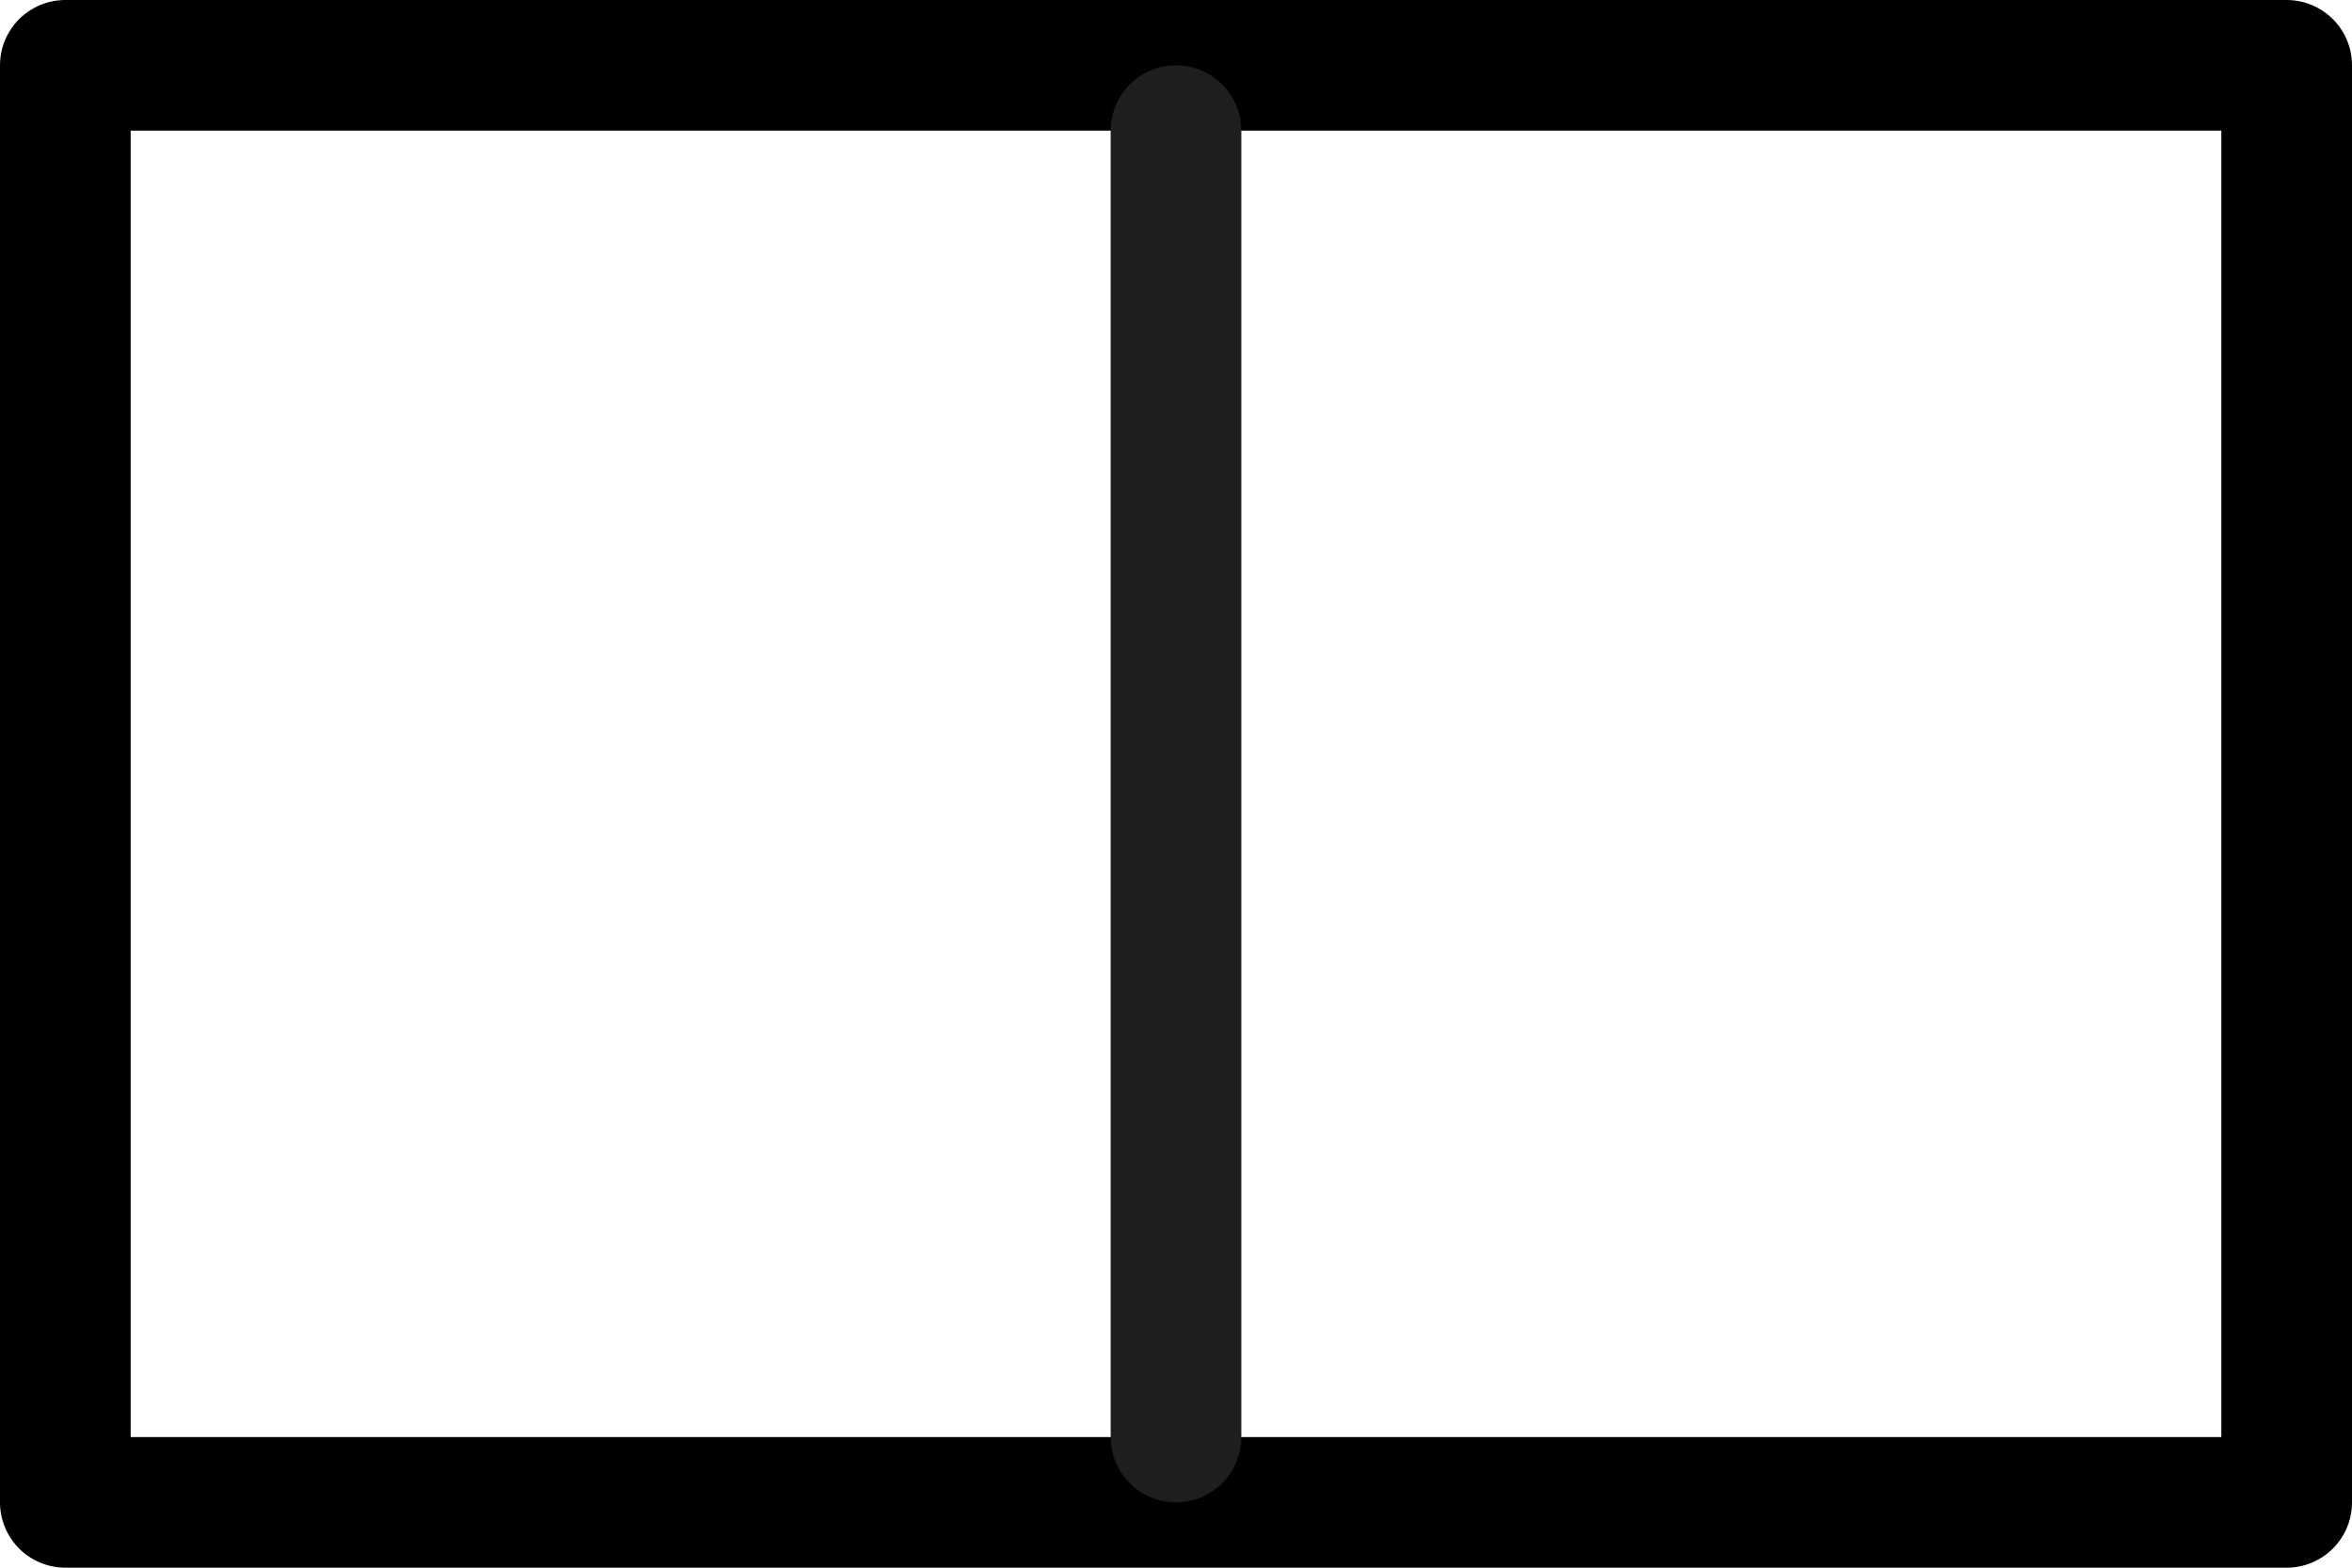
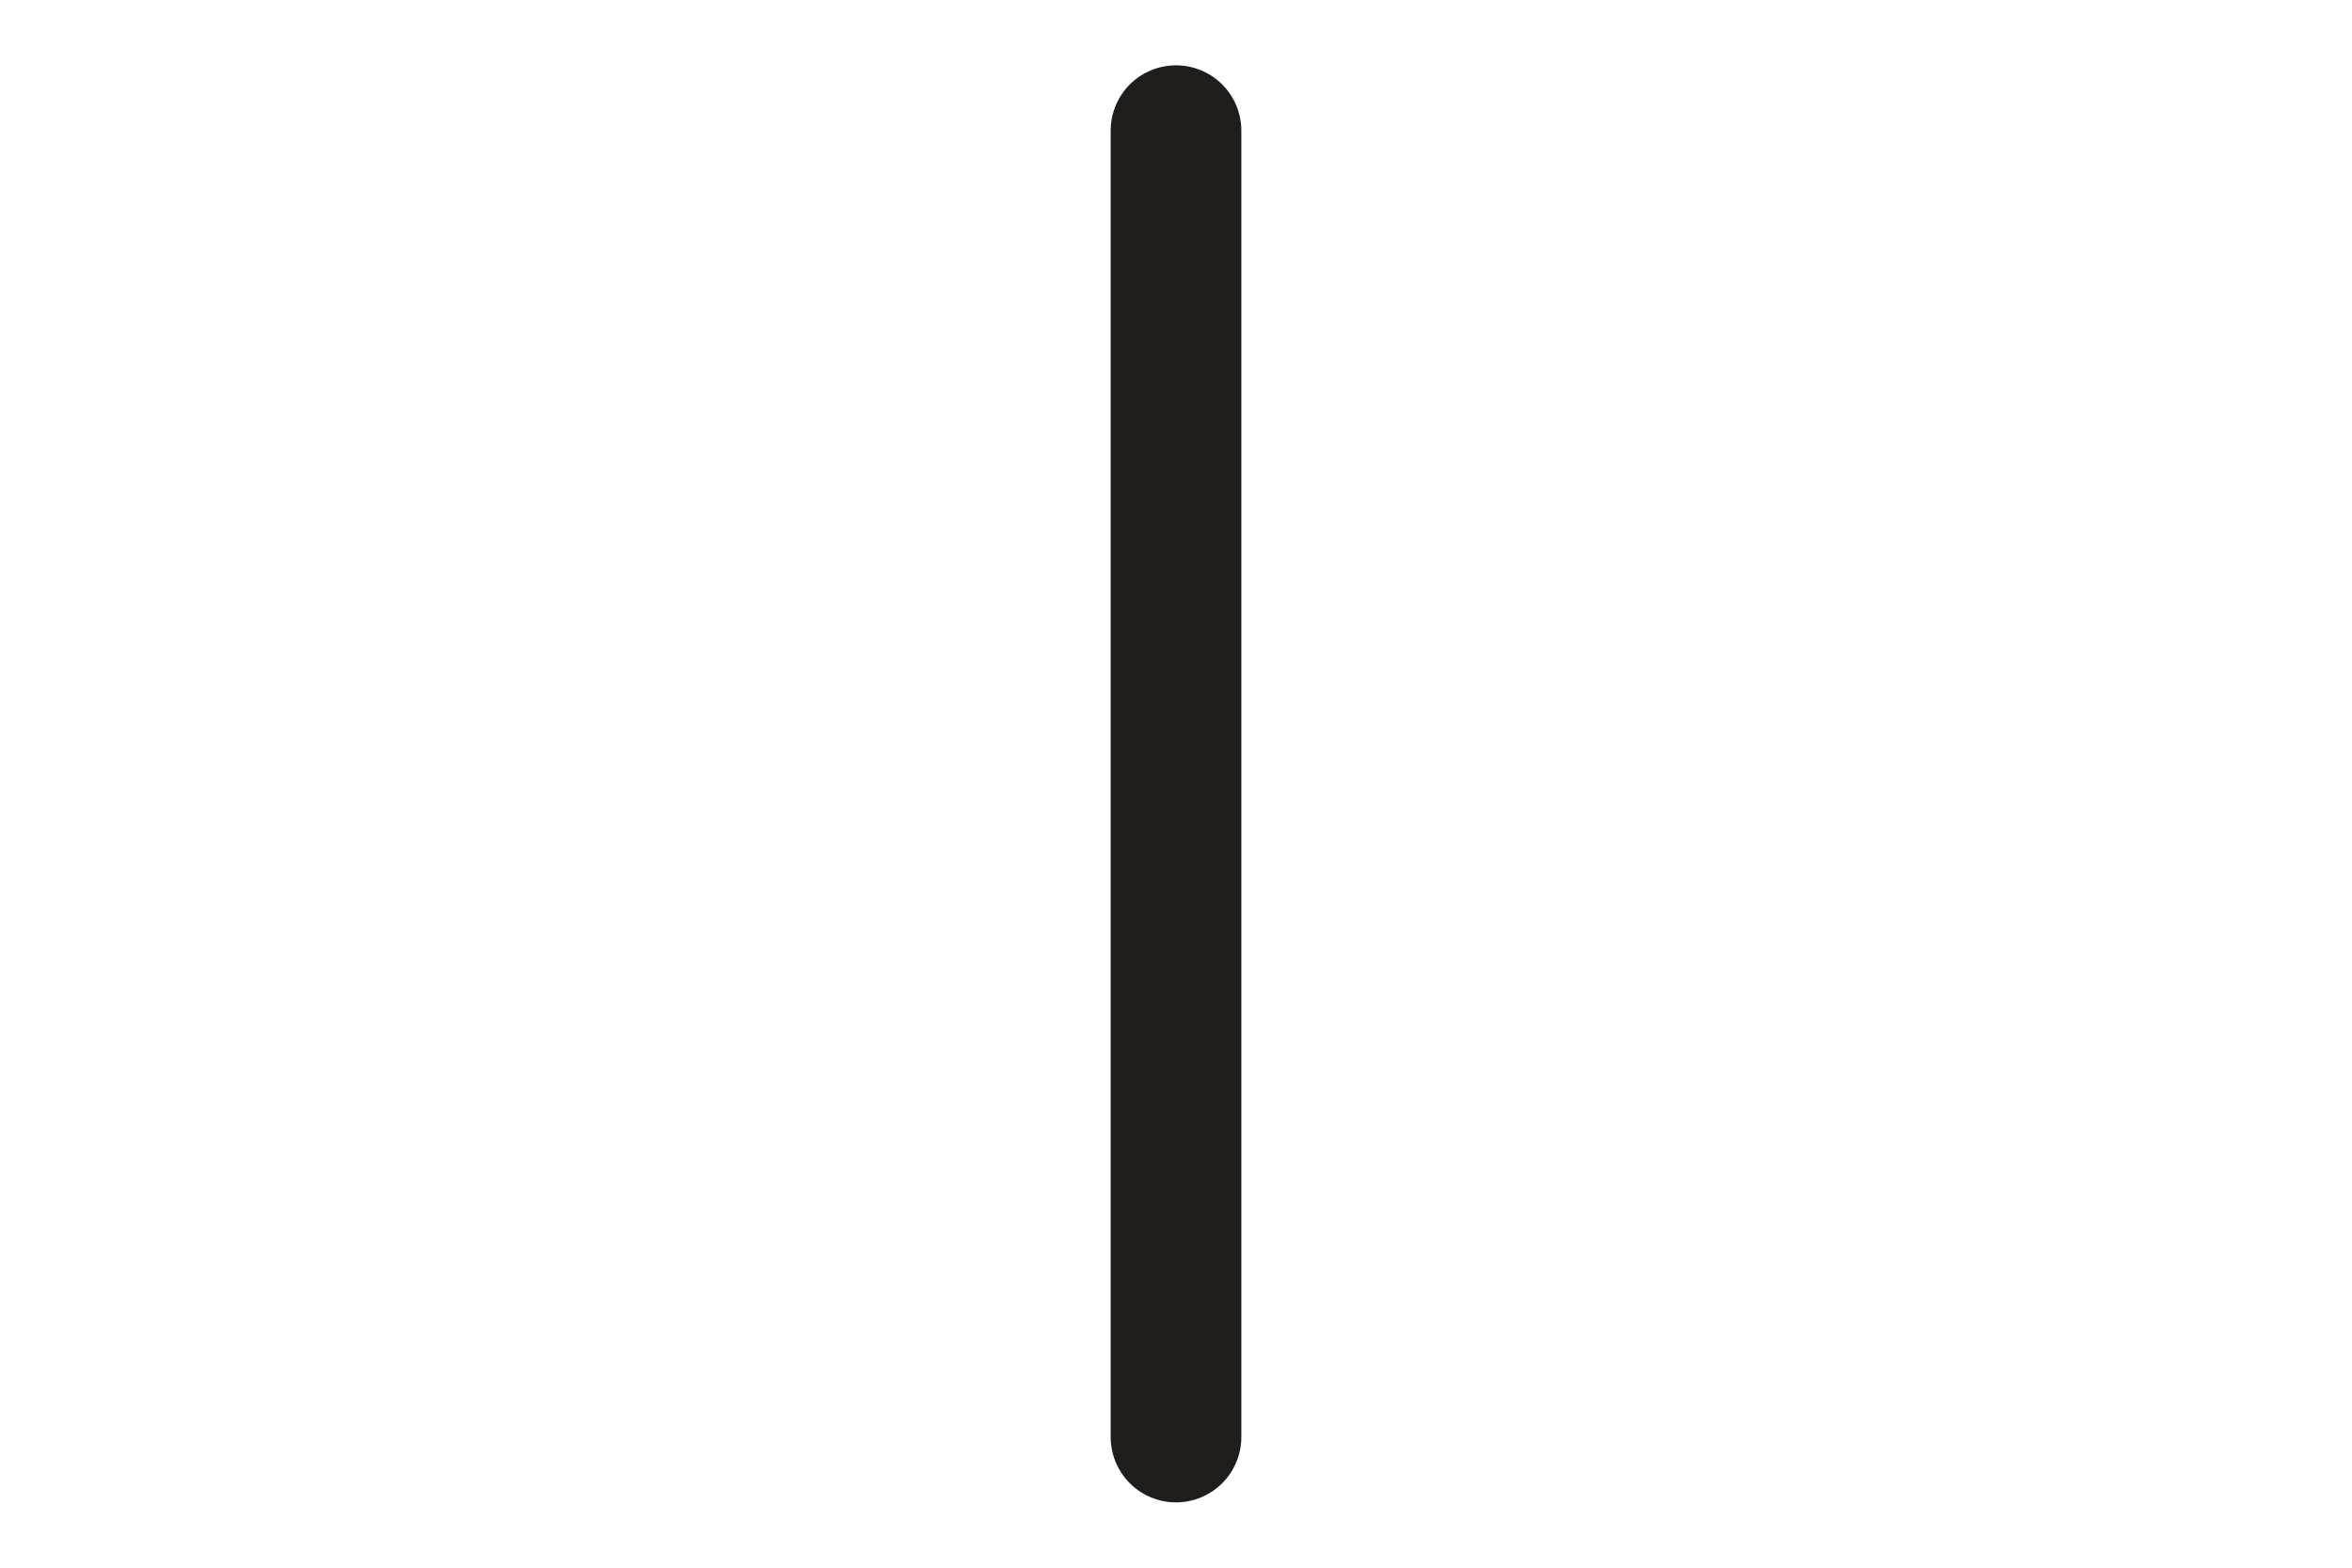
<svg xmlns="http://www.w3.org/2000/svg" width="18" height="12" viewBox="0 0 18 12" fill="none">
-   <rect x="0.5" y="0.5" width="17" height="11" stroke="black" stroke-linejoin="round" />
  <path d="M9 11V1" stroke="#201E1D" stroke-linecap="round" stroke-linejoin="round" />
</svg>